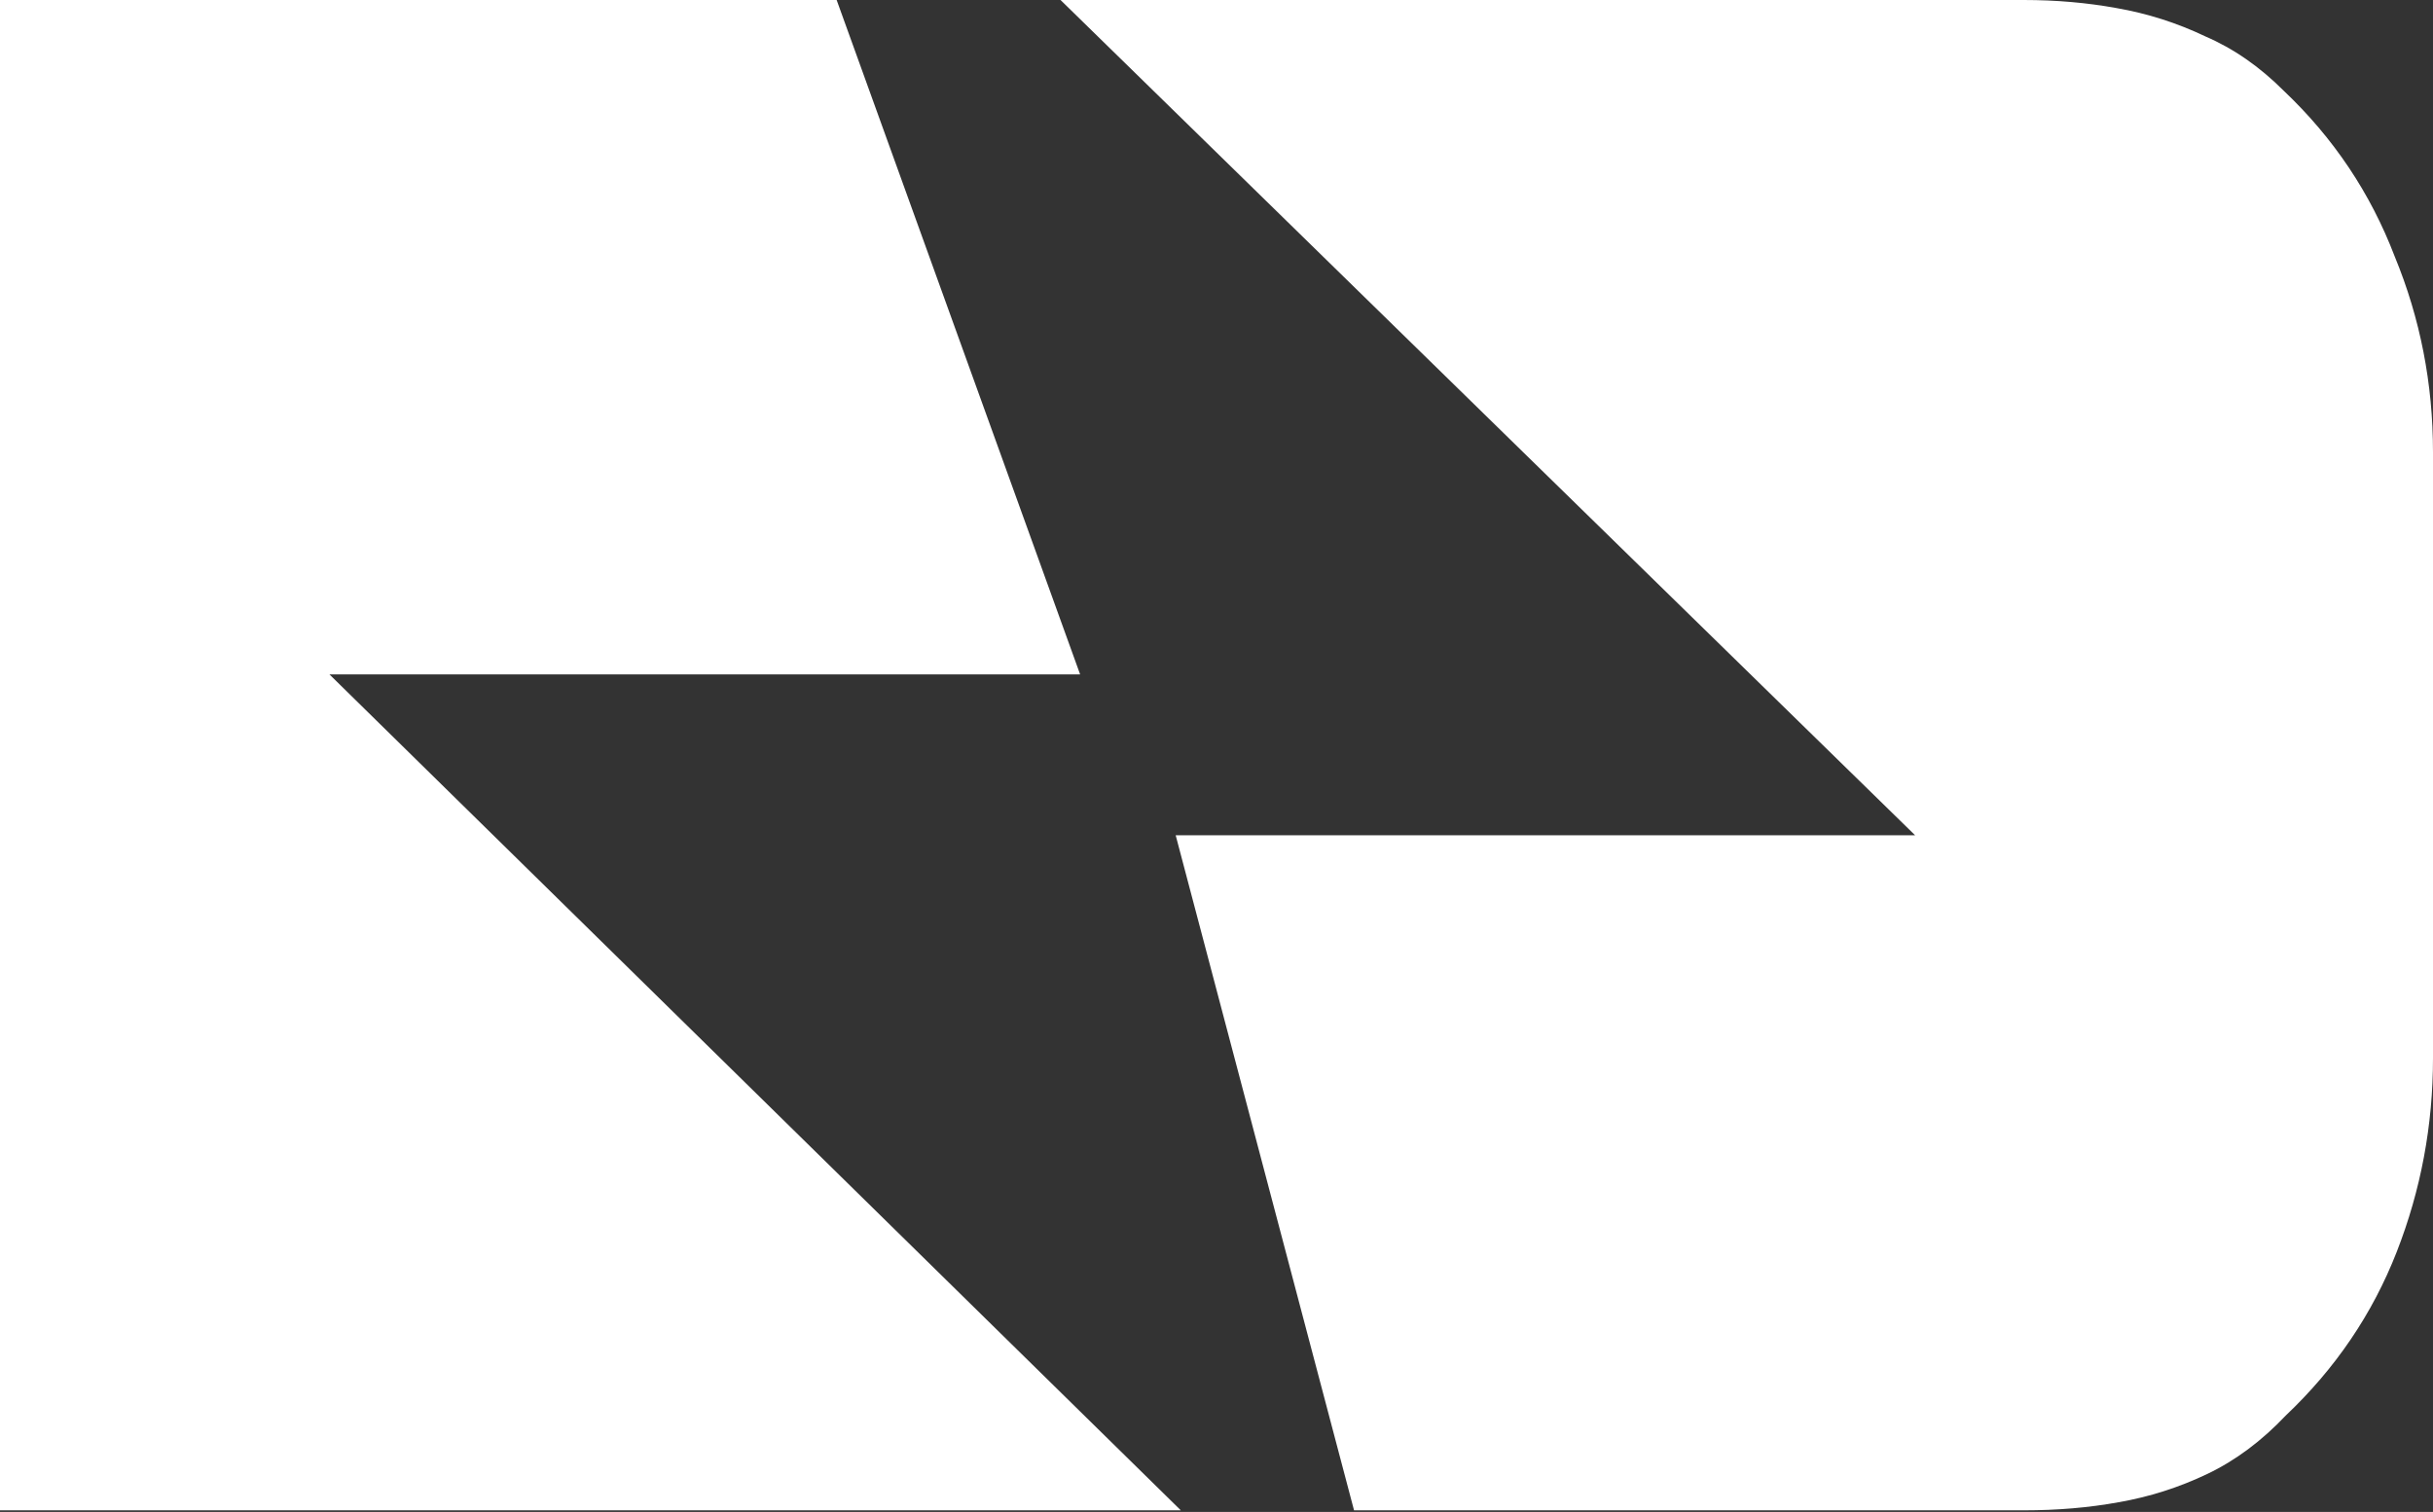
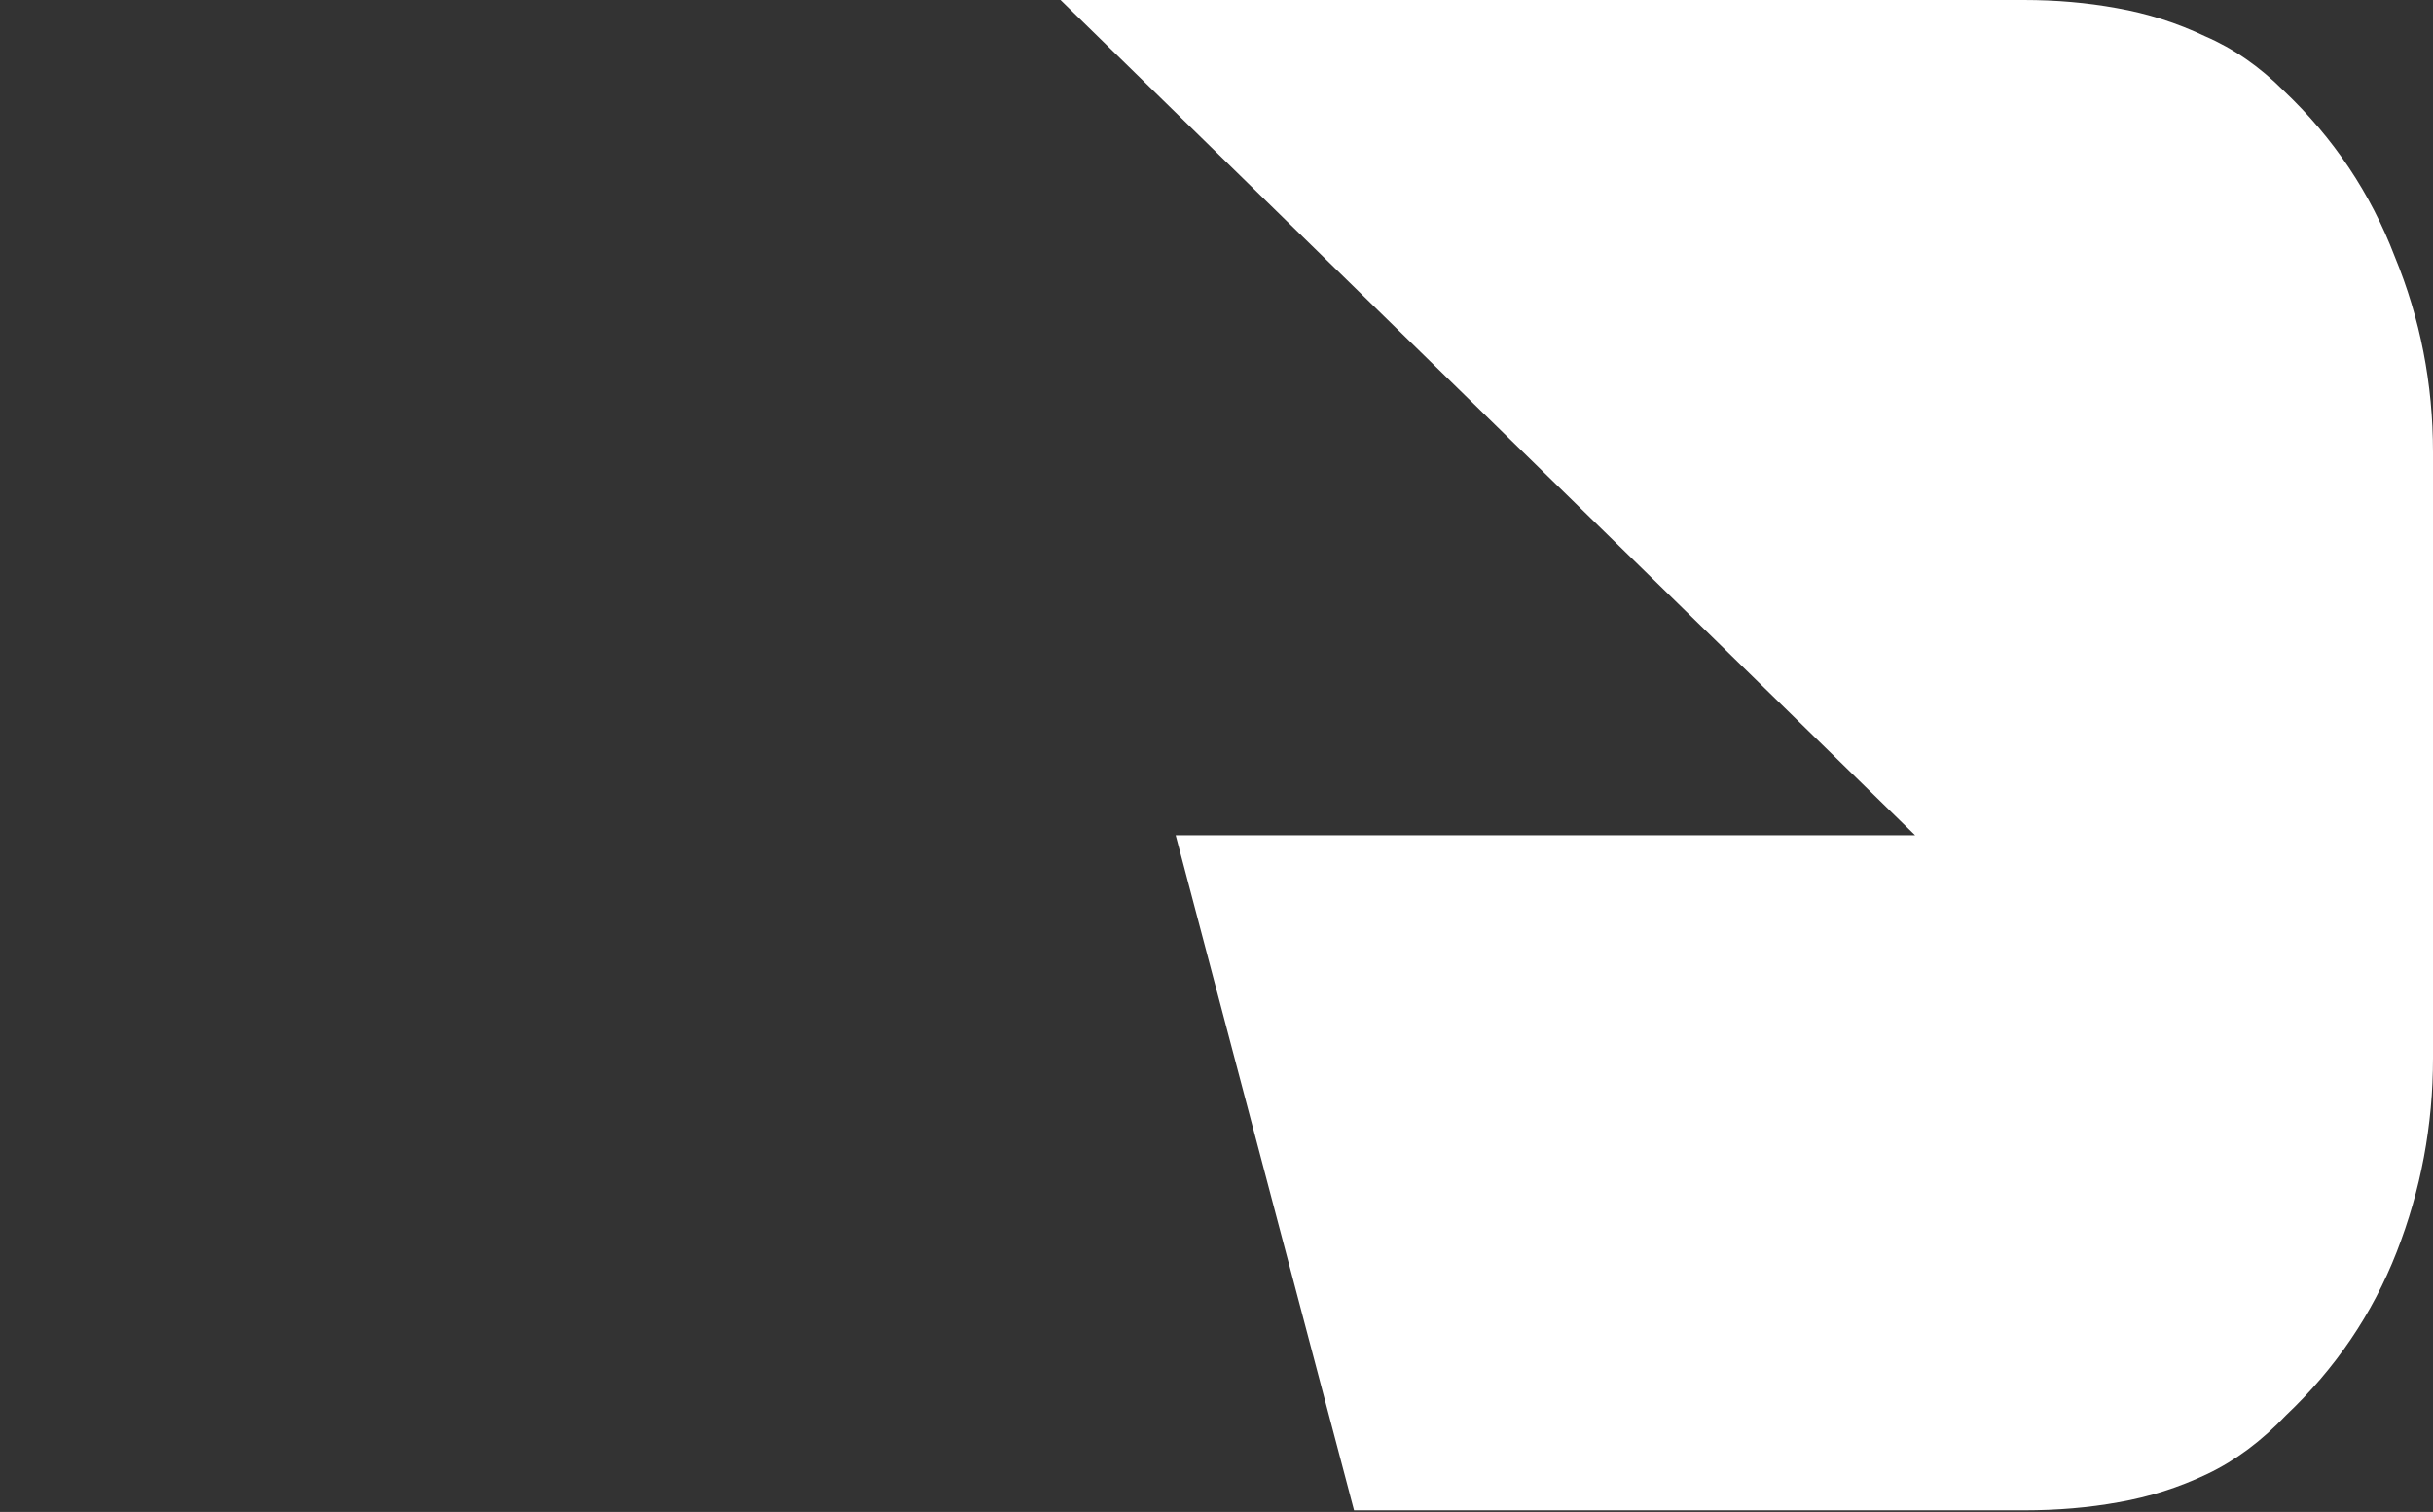
<svg xmlns="http://www.w3.org/2000/svg" fill="none" viewBox="0 0 584 363" height="363" width="584">
  <rect x="0" y="0" width="584" height="363" fill="#333333" stroke="none" />
  <path fill="white" d="M254.563 0L459.693 200.541L282.203 200.545L325.016 362.614H485.78C493.844 362.614 501.424 361.968 508.52 360.675C515.939 359.383 523.036 357.12 529.809 353.888C536.583 350.657 542.873 345.97 548.679 339.83C560.614 328.518 569.485 315.429 575.291 300.563C581.097 285.696 584 270.183 584 254.024V108.59C584 92.108 580.936 76.433 574.807 61.567C569.001 46.377 560.13 33.127 548.196 21.815C542.389 15.998 536.099 11.635 529.326 8.726C522.552 5.494 515.455 3.232 508.036 1.939C500.94 0.646 493.521 0 485.78 0H254.563Z" />
-   <path fill="white" d="M200.822 0H0V362.614H283.434L79.076 161.913L259.264 161.913L200.822 0Z" />
</svg>